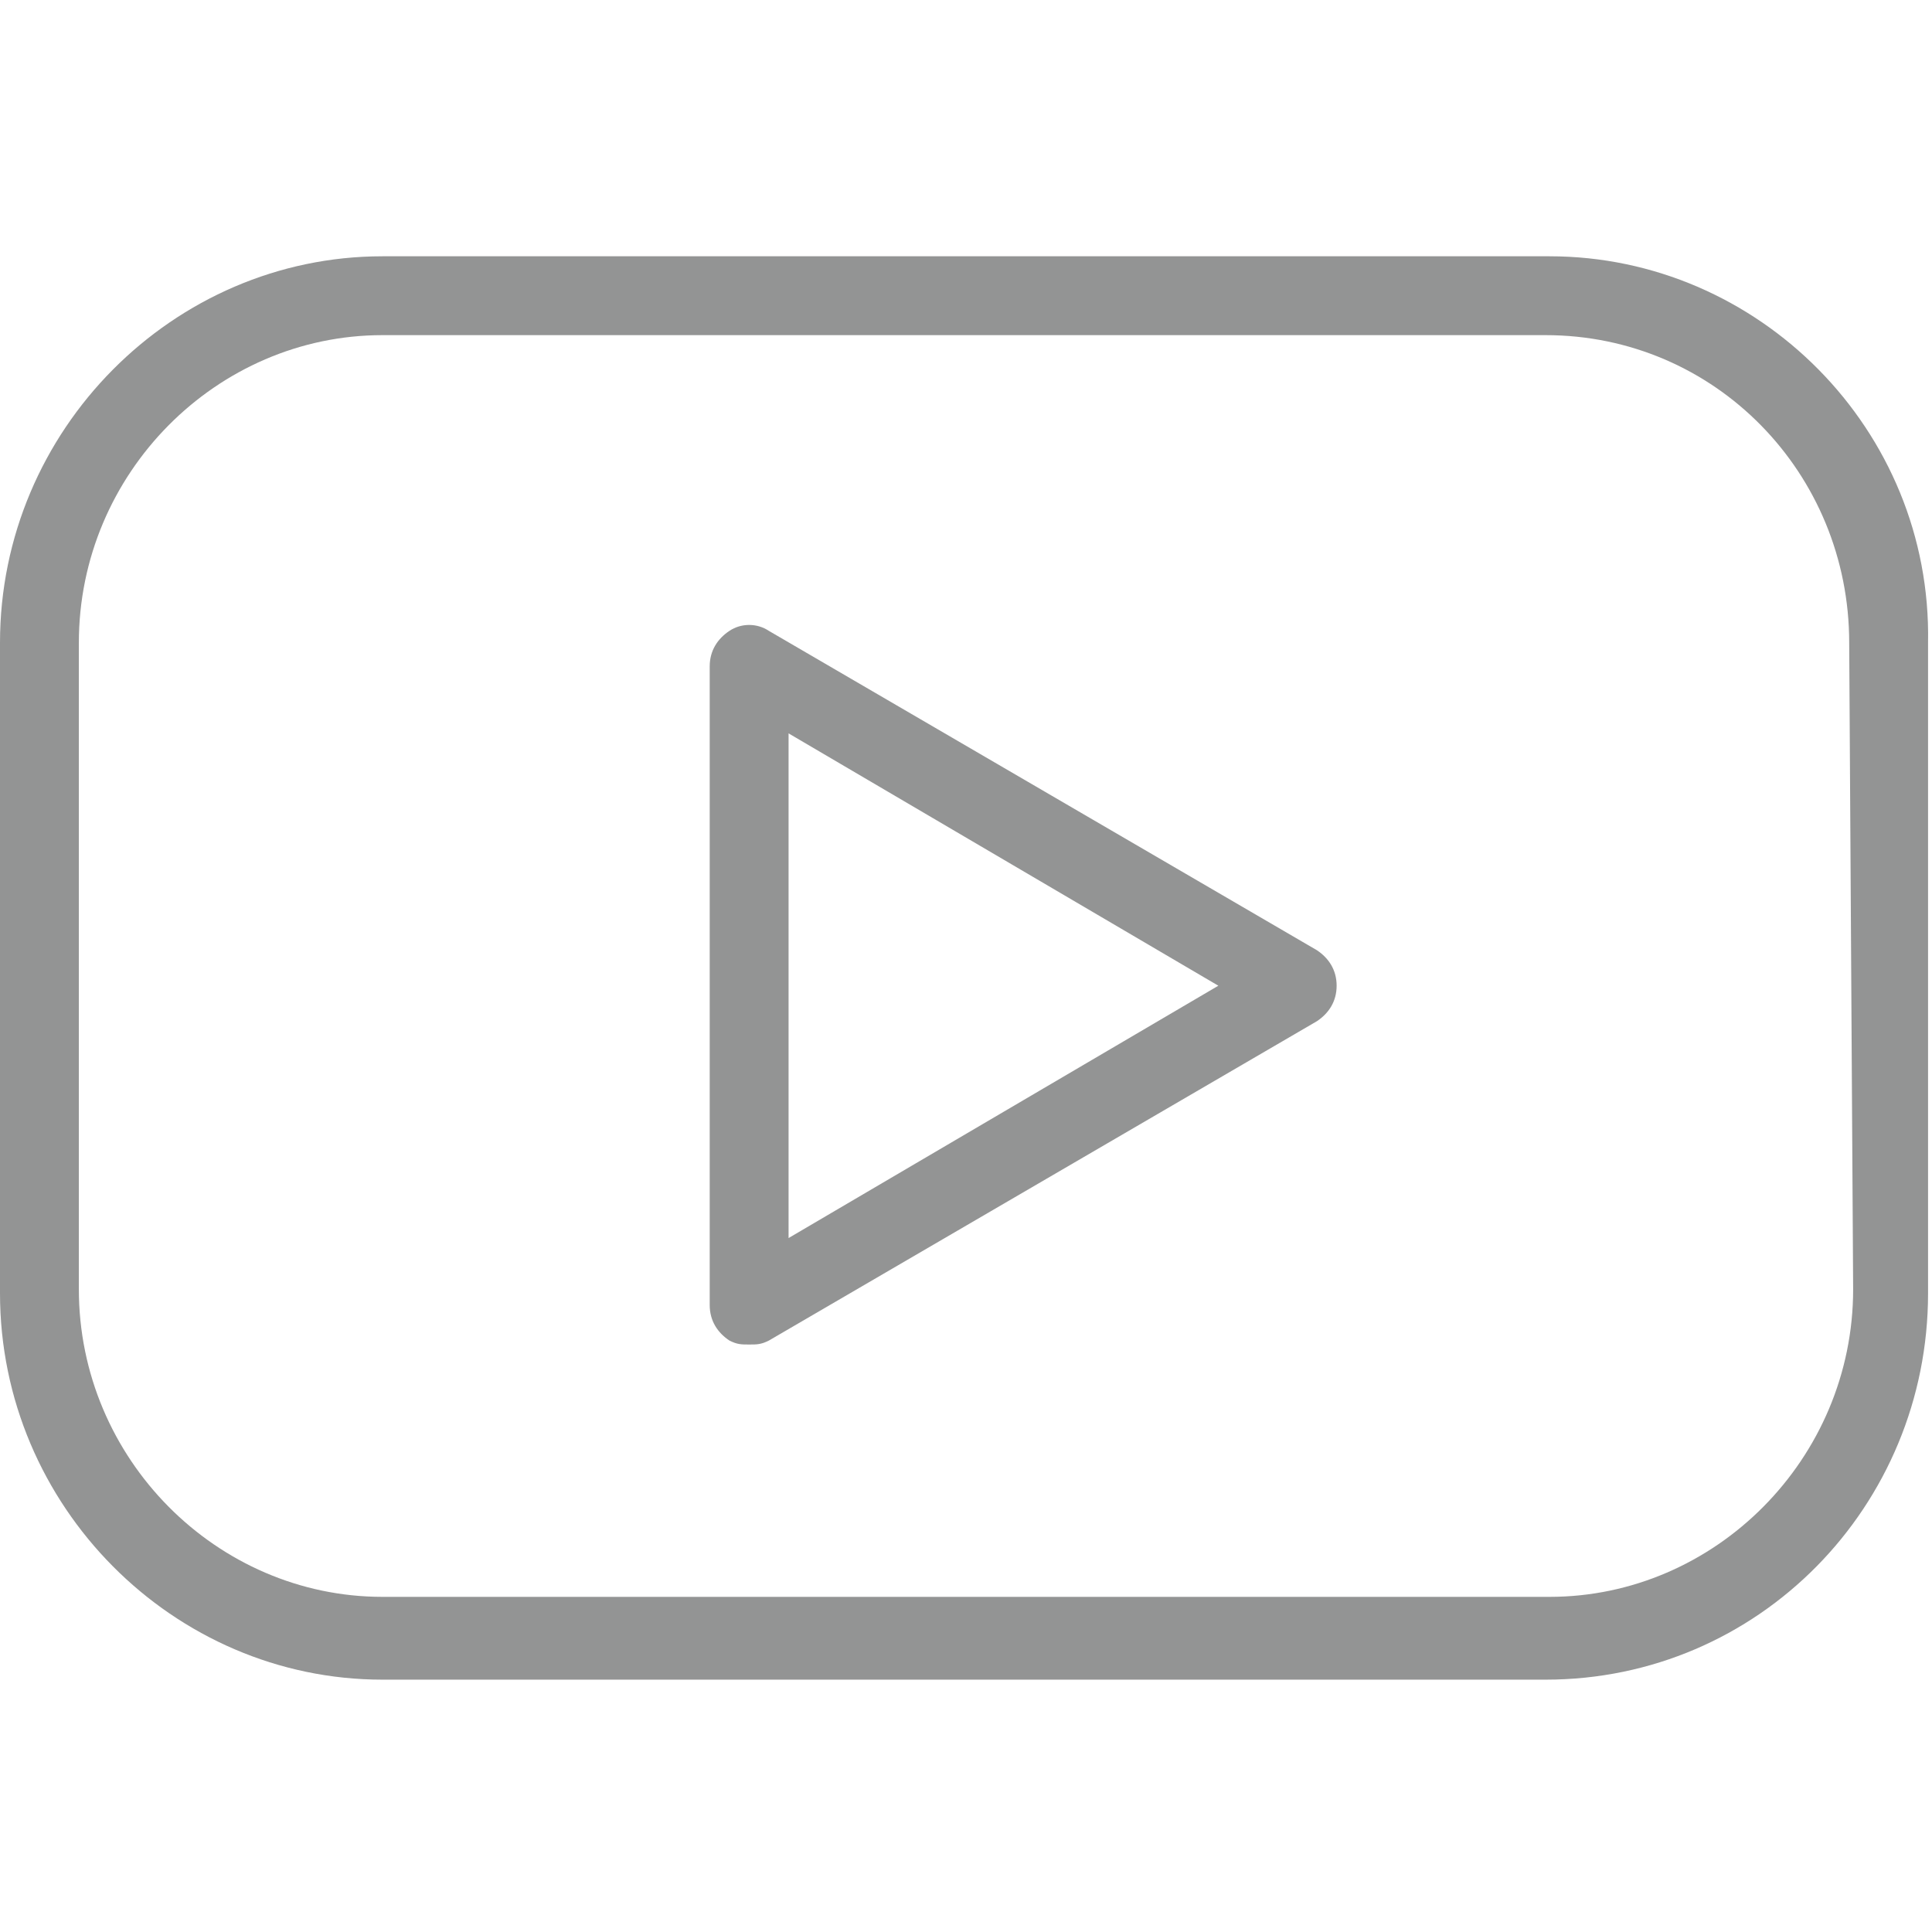
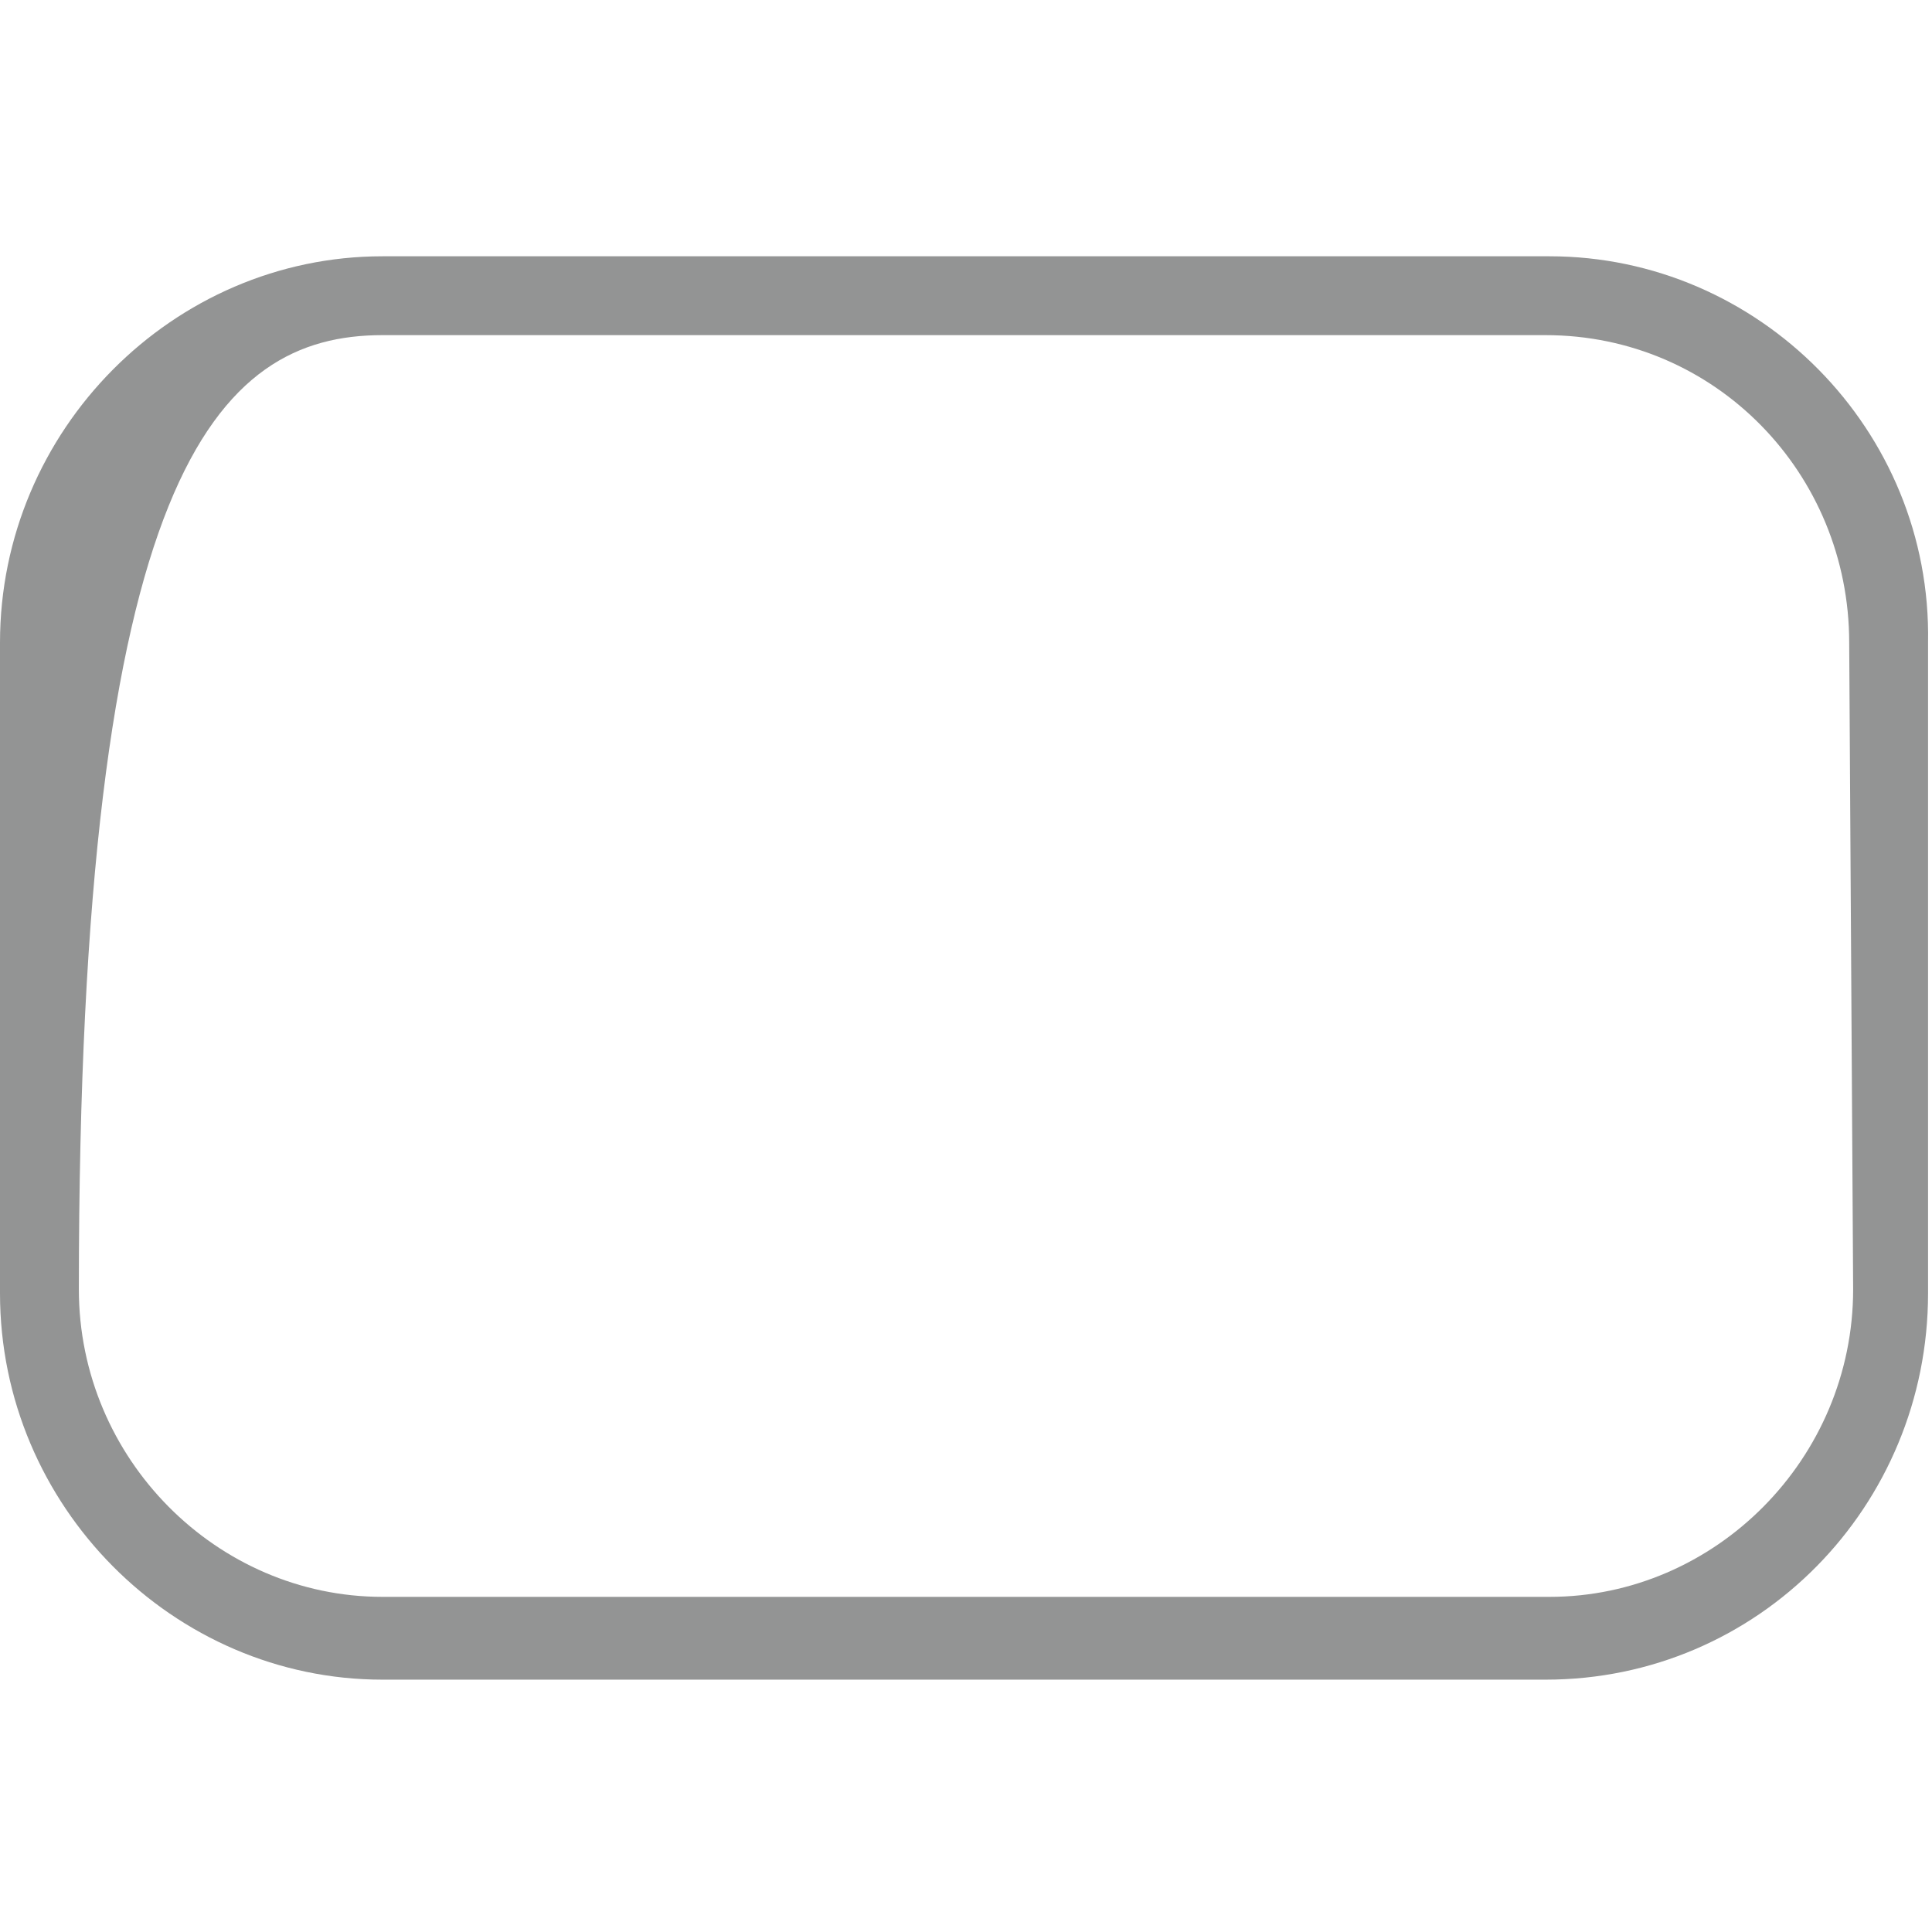
<svg xmlns="http://www.w3.org/2000/svg" version="1.1" id="Capa_1" x="0px" y="0px" viewBox="0 0 49 49" style="enable-background:new 0 0 49 49;" xml:space="preserve">
  <style type="text/css">
	.st0{fill:#939494;}
</style>
  <g>
    <g>
-       <path class="st0" d="M39.3,6.5H9.7C4.4,6.5,0,10.9,0,16.3v16.5c0,5.4,4.4,9.8,9.7,9.8h29.5c5.4,0,9.7-4.4,9.7-9.8V16.3    C49,10.9,44.6,6.5,39.3,6.5z M47,32.7c0,4.3-3.5,7.8-7.7,7.8H9.7C5.5,40.5,2,37,2,32.7V16.3C2,12,5.5,8.5,9.7,8.5h29.5    c4.3,0,7.7,3.5,7.7,7.8L47,32.7L47,32.7z" />
-       <path class="st0" d="M33.4,24.1L19.5,16c-0.3-0.2-0.7-0.2-1,0c-0.3,0.2-0.5,0.5-0.5,0.9v16.2c0,0.4,0.2,0.7,0.5,0.9    c0.2,0.1,0.3,0.1,0.5,0.1s0.3,0,0.5-0.1l13.9-8.1c0.3-0.2,0.5-0.5,0.5-0.9S33.7,24.3,33.4,24.1z M20,31.4V18.6L30.9,25L20,31.4z" />
+       <path class="st0" d="M39.3,6.5H9.7C4.4,6.5,0,10.9,0,16.3v16.5c0,5.4,4.4,9.8,9.7,9.8h29.5c5.4,0,9.7-4.4,9.7-9.8V16.3    C49,10.9,44.6,6.5,39.3,6.5z M47,32.7c0,4.3-3.5,7.8-7.7,7.8H9.7C5.5,40.5,2,37,2,32.7C2,12,5.5,8.5,9.7,8.5h29.5    c4.3,0,7.7,3.5,7.7,7.8L47,32.7L47,32.7z" />
    </g>
  </g>
</svg>